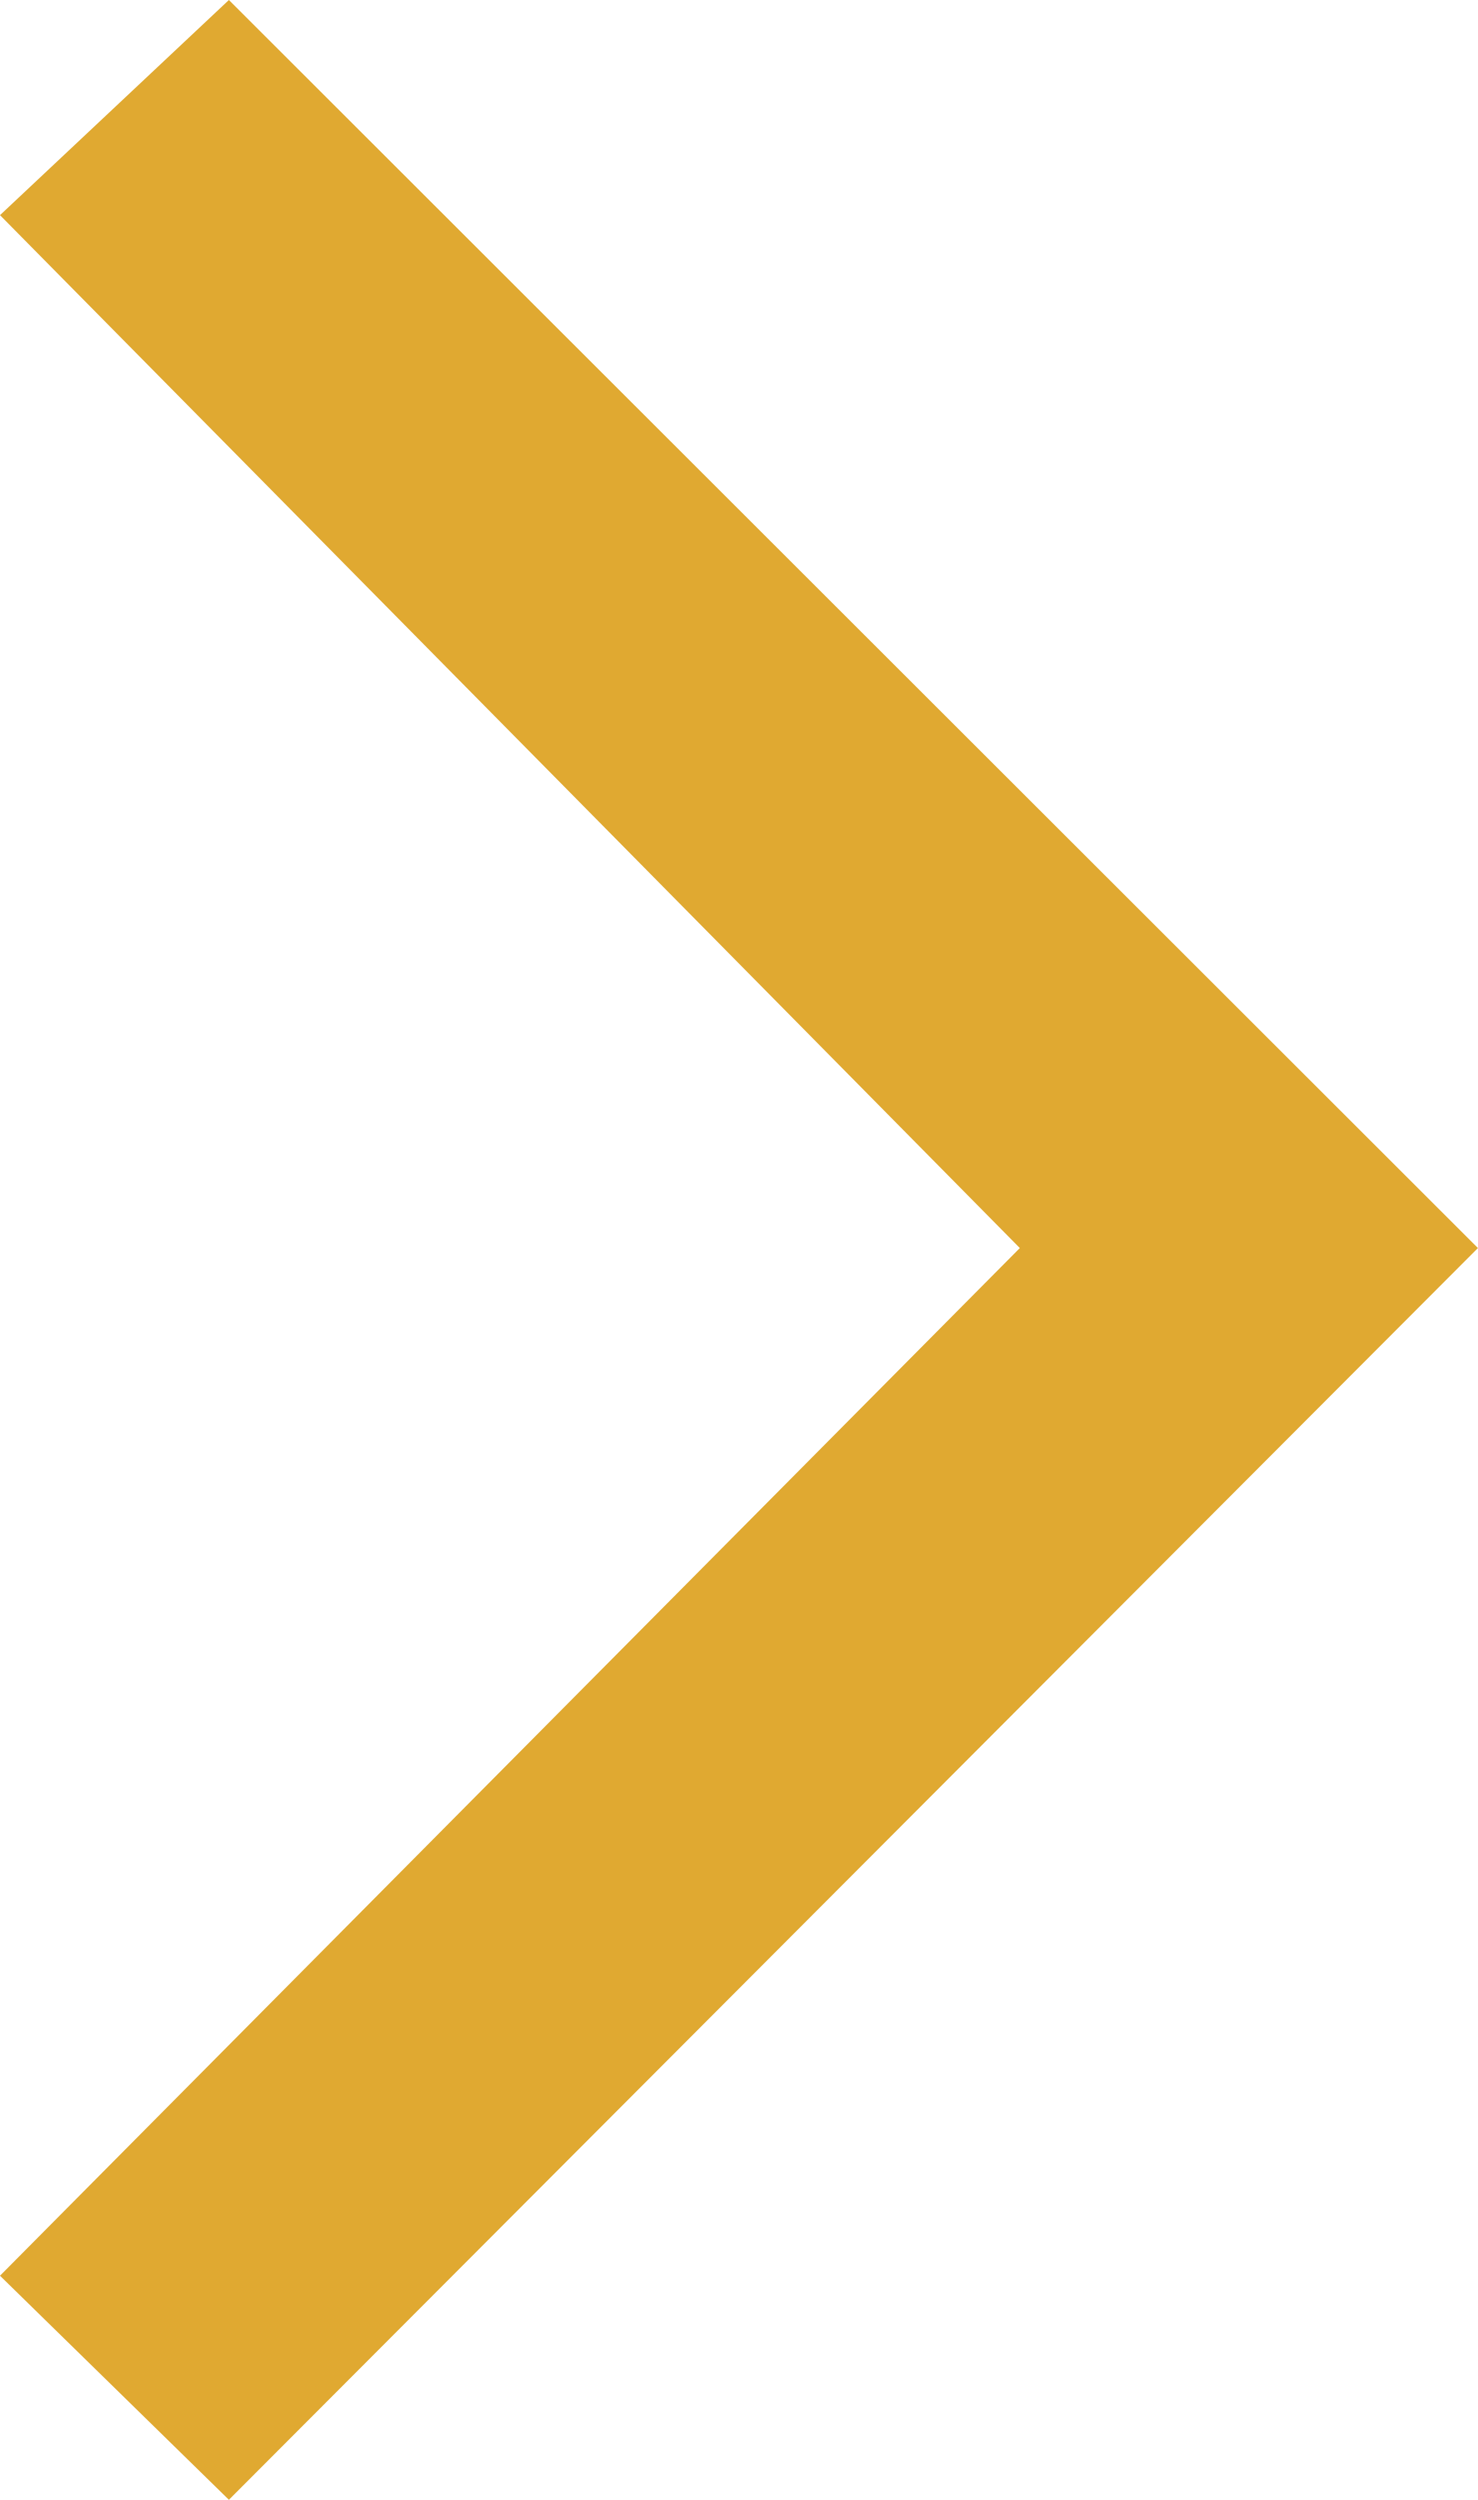
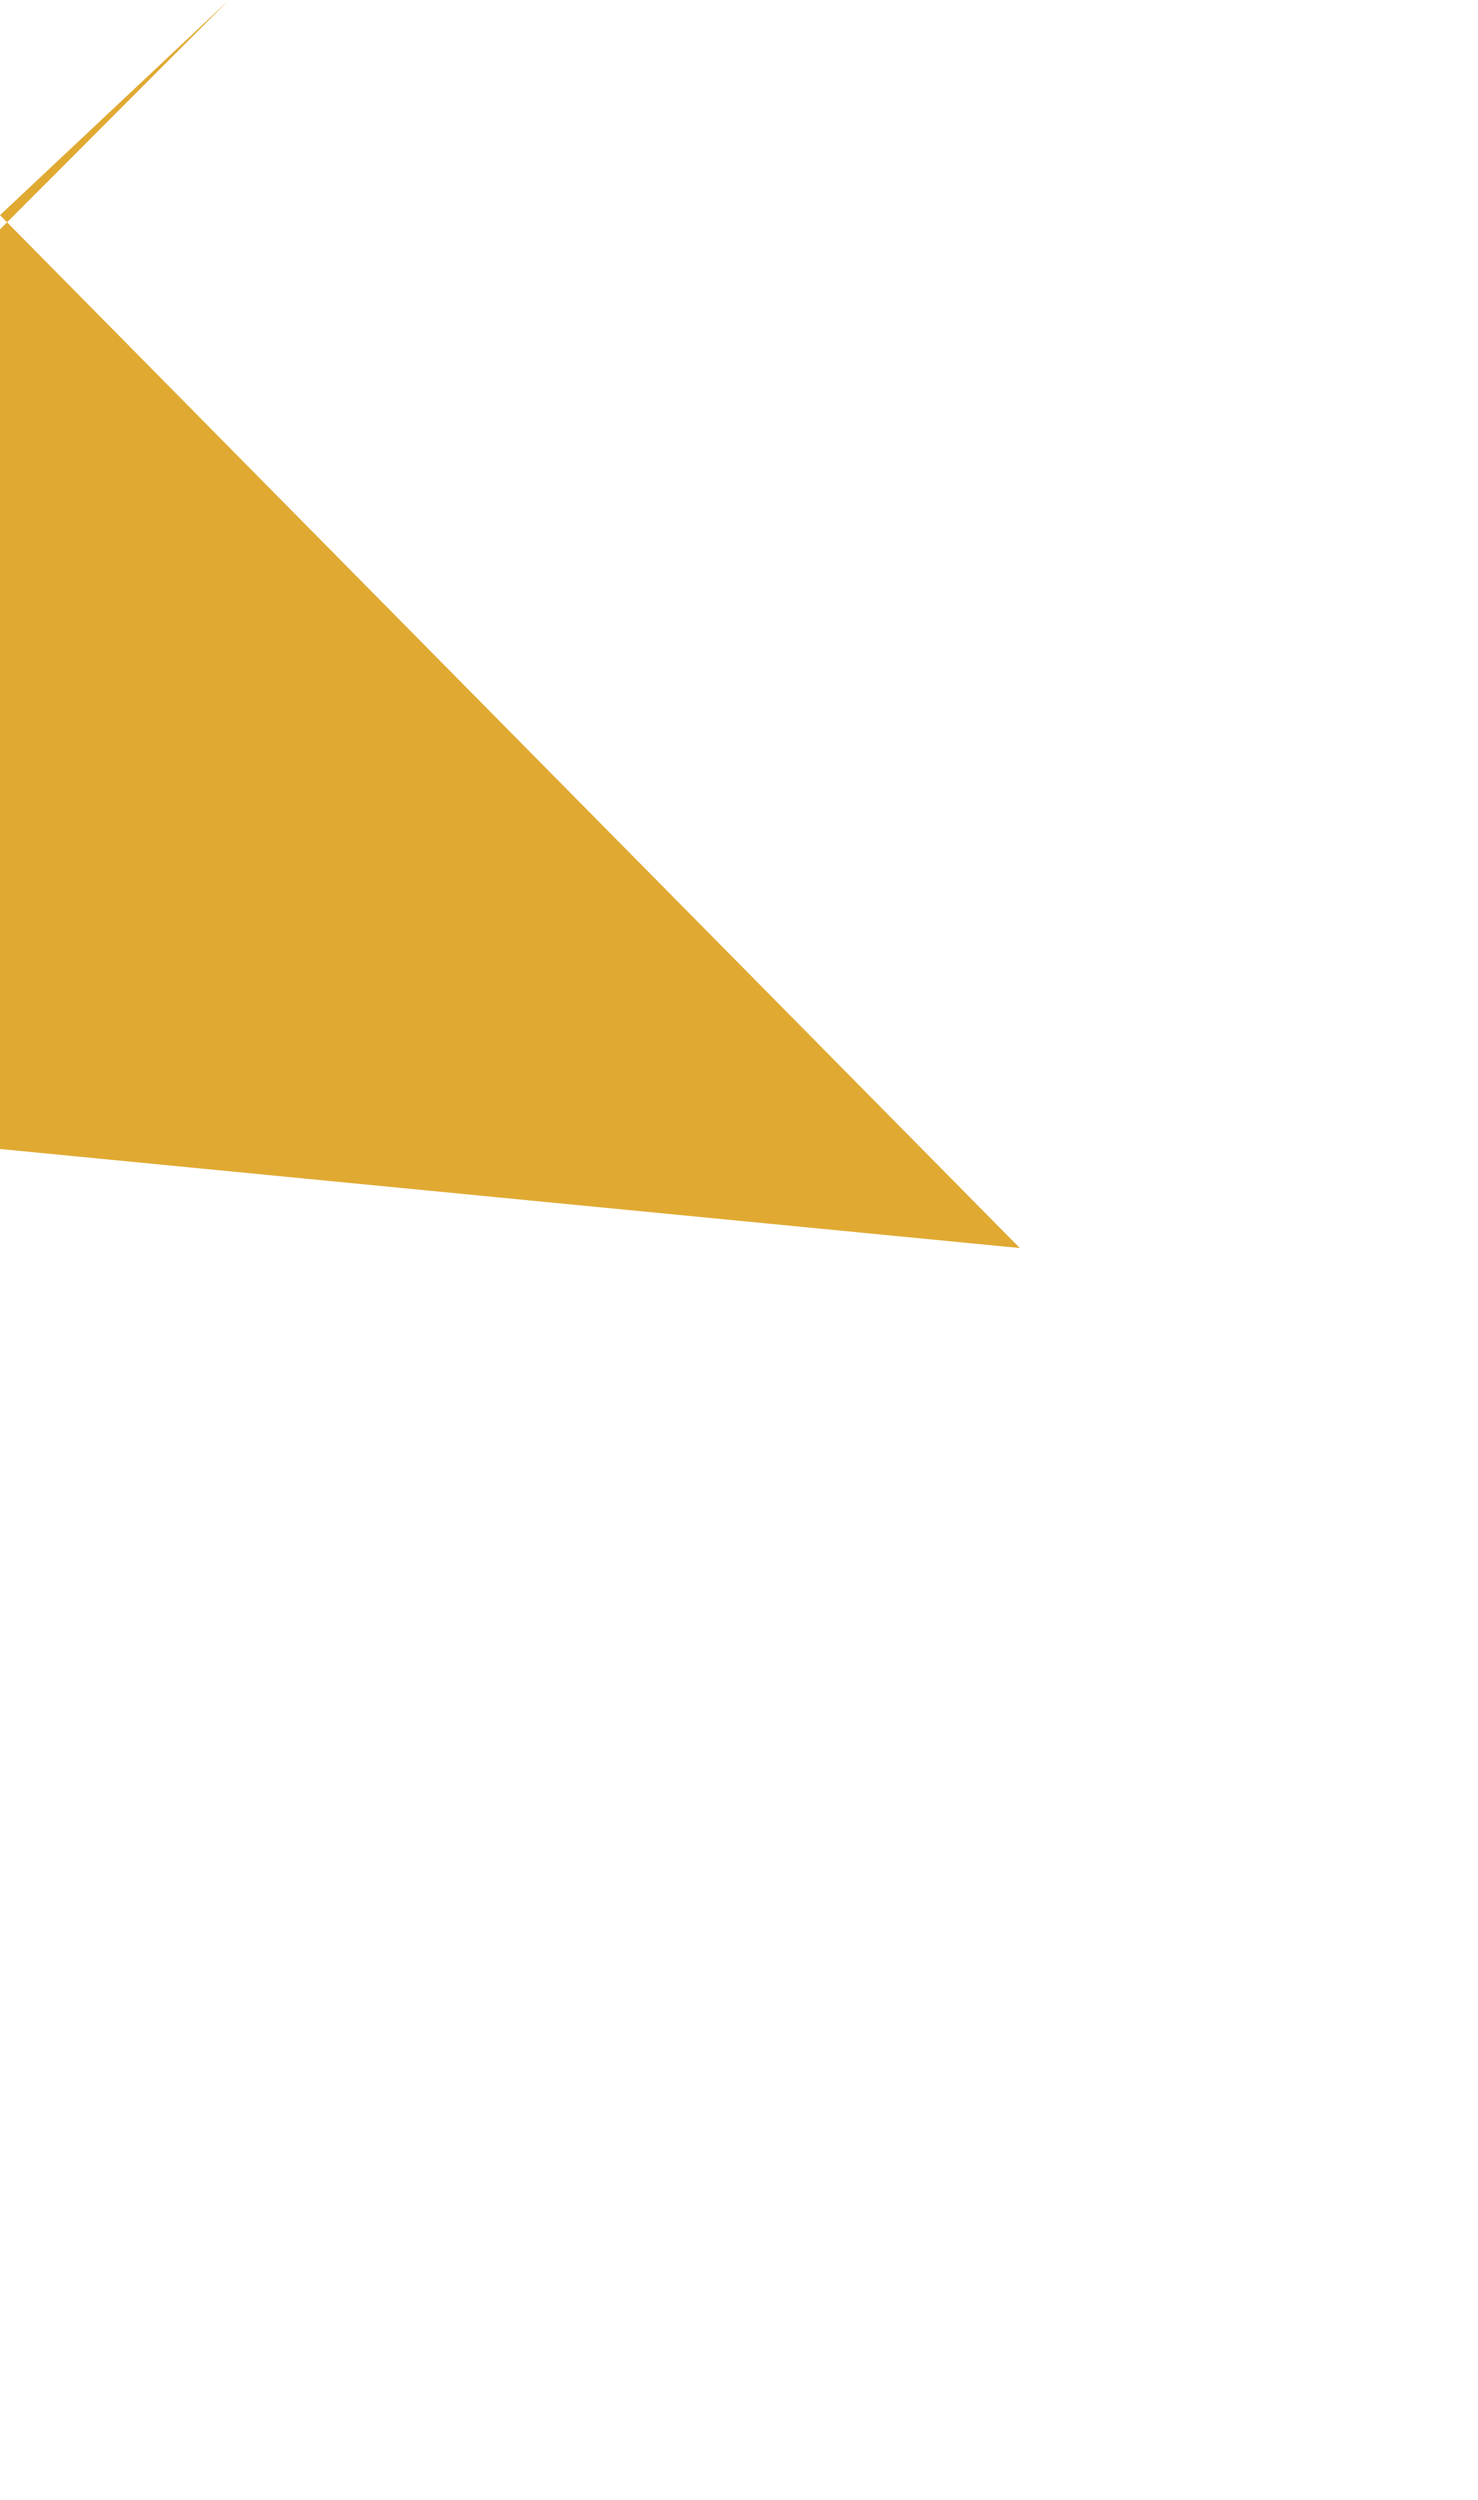
<svg xmlns="http://www.w3.org/2000/svg" viewBox="0 0 20.081 33.952">
-   <path fill="#E0A931" d="M827.844,167.972l3.11-2.922L847.924,182l-16.97,17-3.11-3.043L841.7,182Z" transform="translate(-827.844 -165.05)" />
+   <path fill="#E0A931" d="M827.844,167.972l3.11-2.922l-16.97,17-3.11-3.043L841.7,182Z" transform="translate(-827.844 -165.05)" />
</svg>